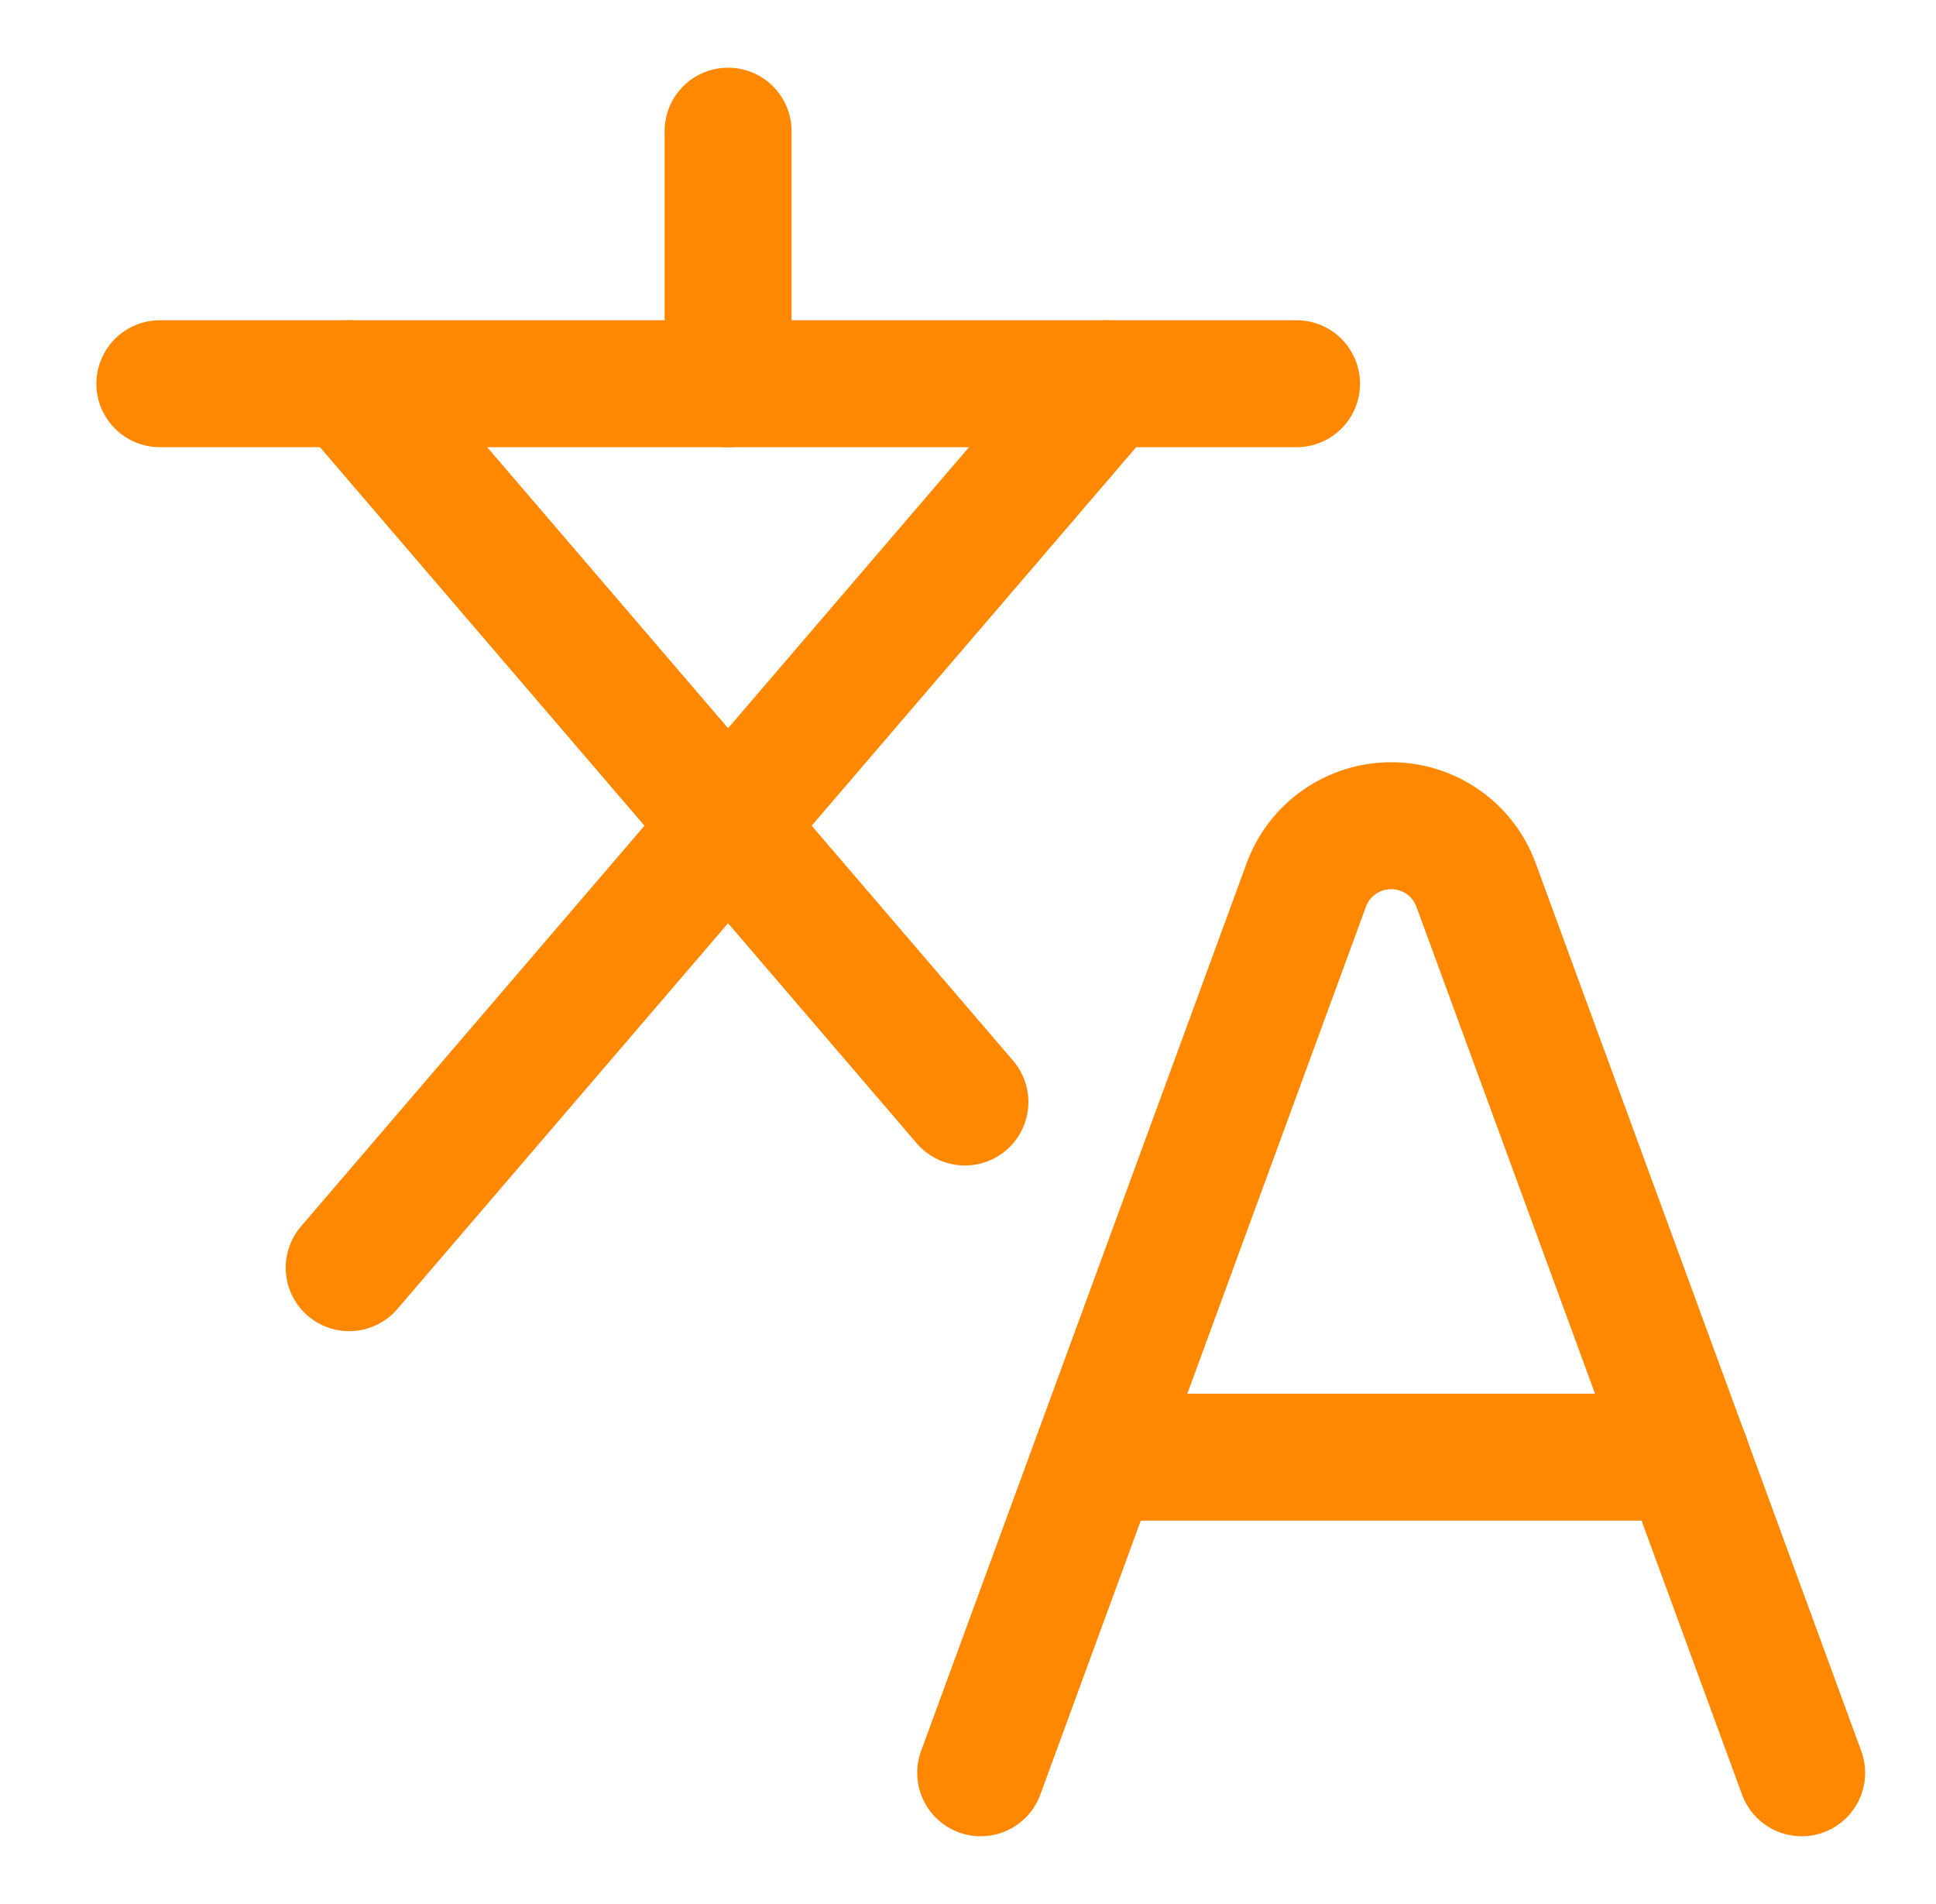
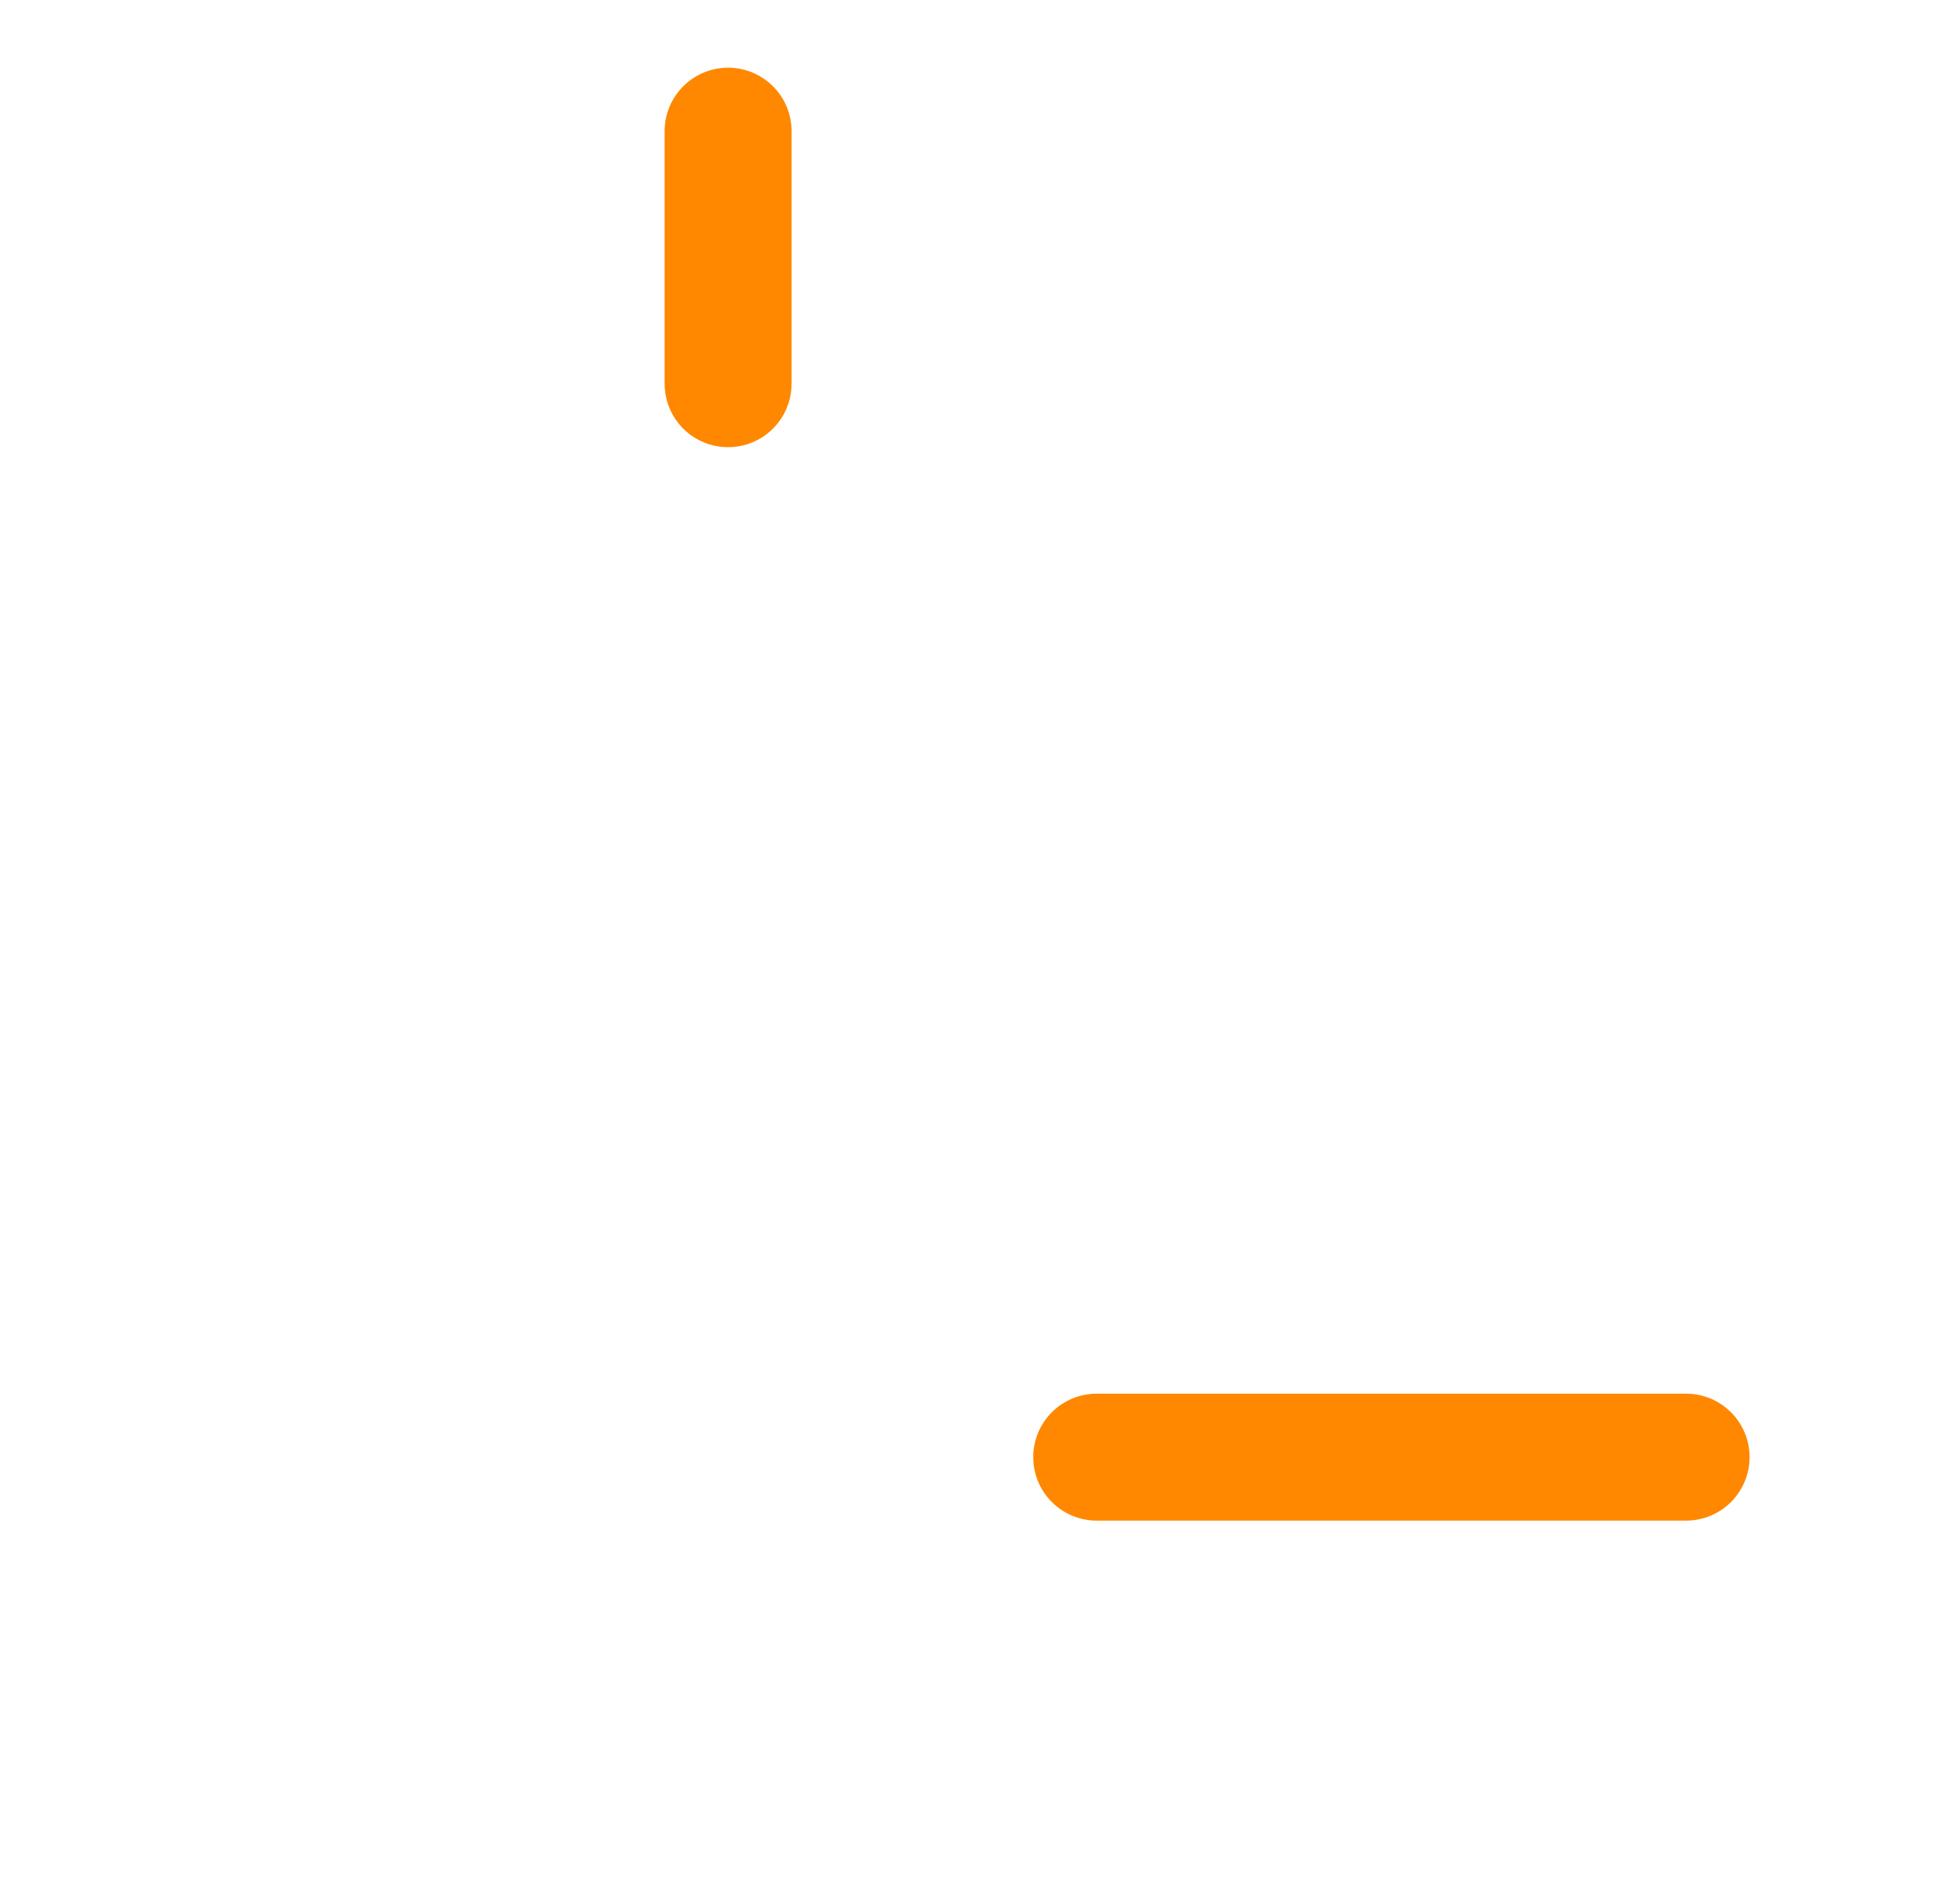
<svg xmlns="http://www.w3.org/2000/svg" width="61" height="60" viewBox="0 0 61 60" fill="none">
-   <path d="M5.037 12.092H40.852" stroke="#FF8800" stroke-width="4" stroke-linecap="round" stroke-linejoin="round" />
  <path d="M22.941 4.133V12.092" stroke="#FF8800" stroke-width="4" stroke-linecap="round" stroke-linejoin="round" />
-   <path d="M34.879 12.092L11.002 39.948" stroke="#FF8800" stroke-width="4" stroke-linecap="round" stroke-linejoin="round" />
-   <path d="M11.002 12.092L30.403 34.727" stroke="#FF8800" stroke-width="4" stroke-linecap="round" stroke-linejoin="round" />
-   <path d="M30.9 55.865L41.159 27.888C41.57 26.765 42.639 26.02 43.834 26.02C45.029 26.02 46.097 26.765 46.508 27.888L56.767 55.865" stroke="#FF8800" stroke-width="4" stroke-linecap="round" stroke-linejoin="round" />
  <path d="M34.555 45.918H53.126" stroke="#FF8800" stroke-width="4" stroke-linecap="round" stroke-linejoin="round" />
</svg>